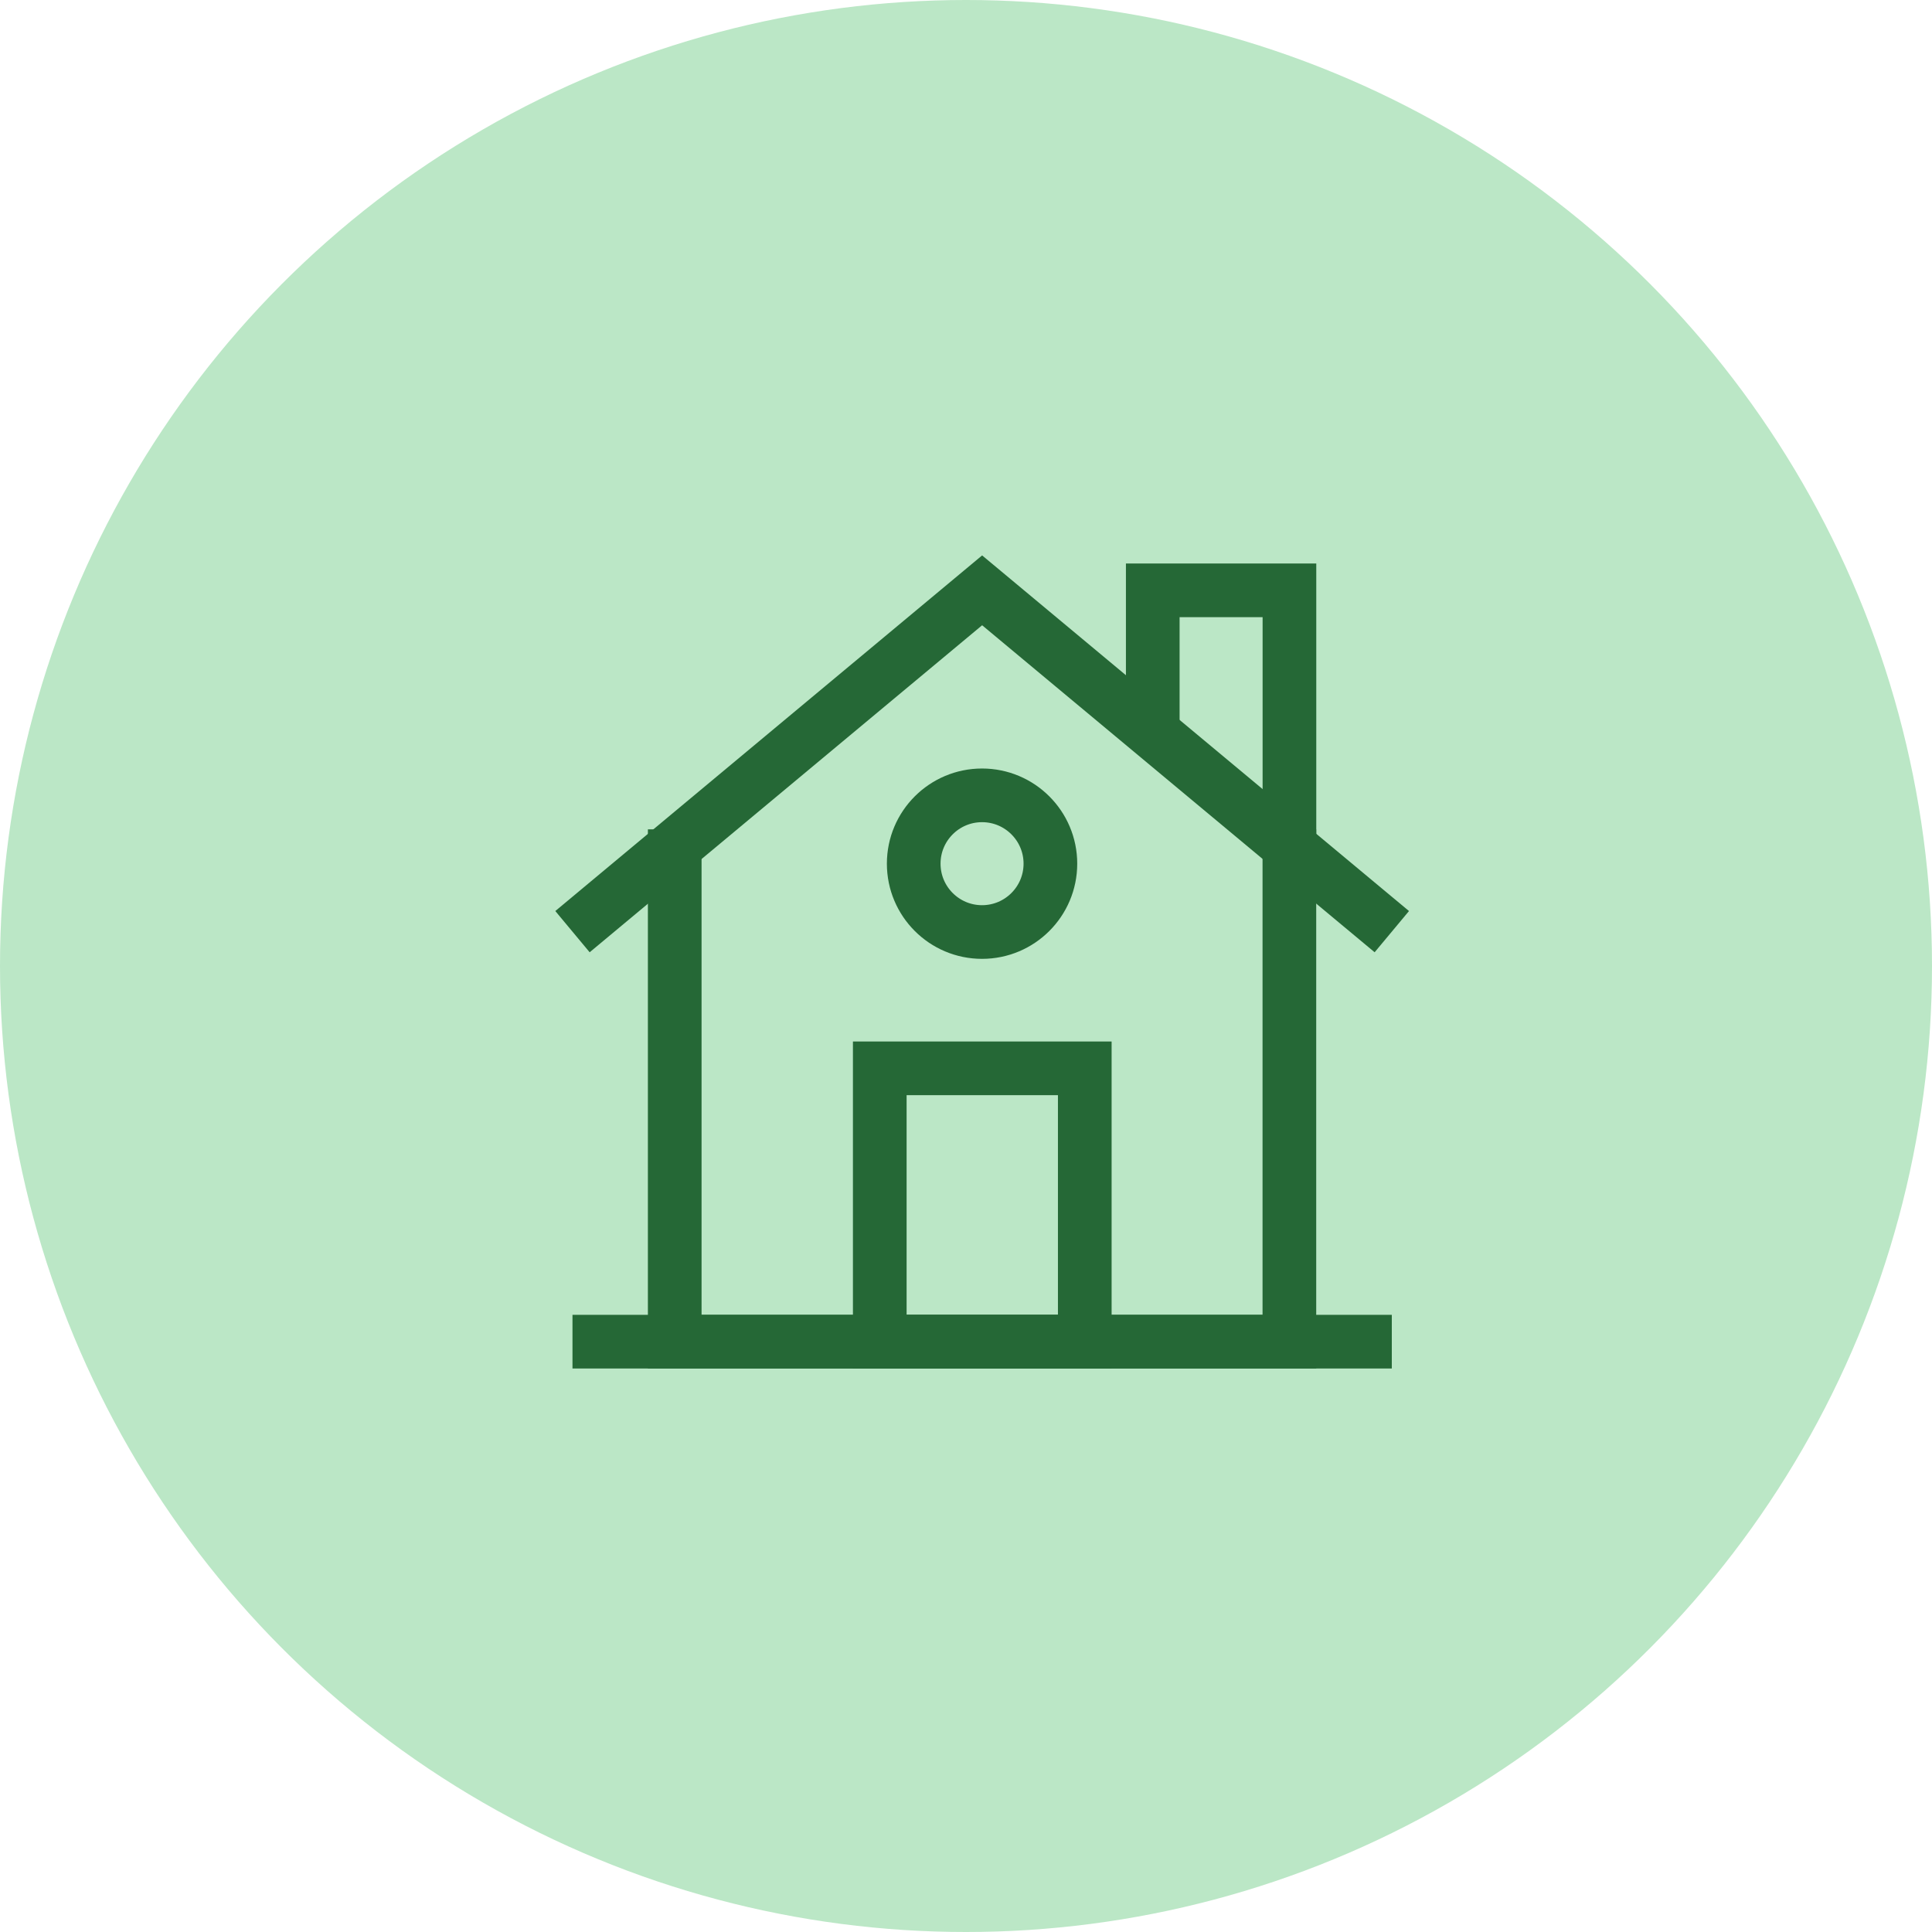
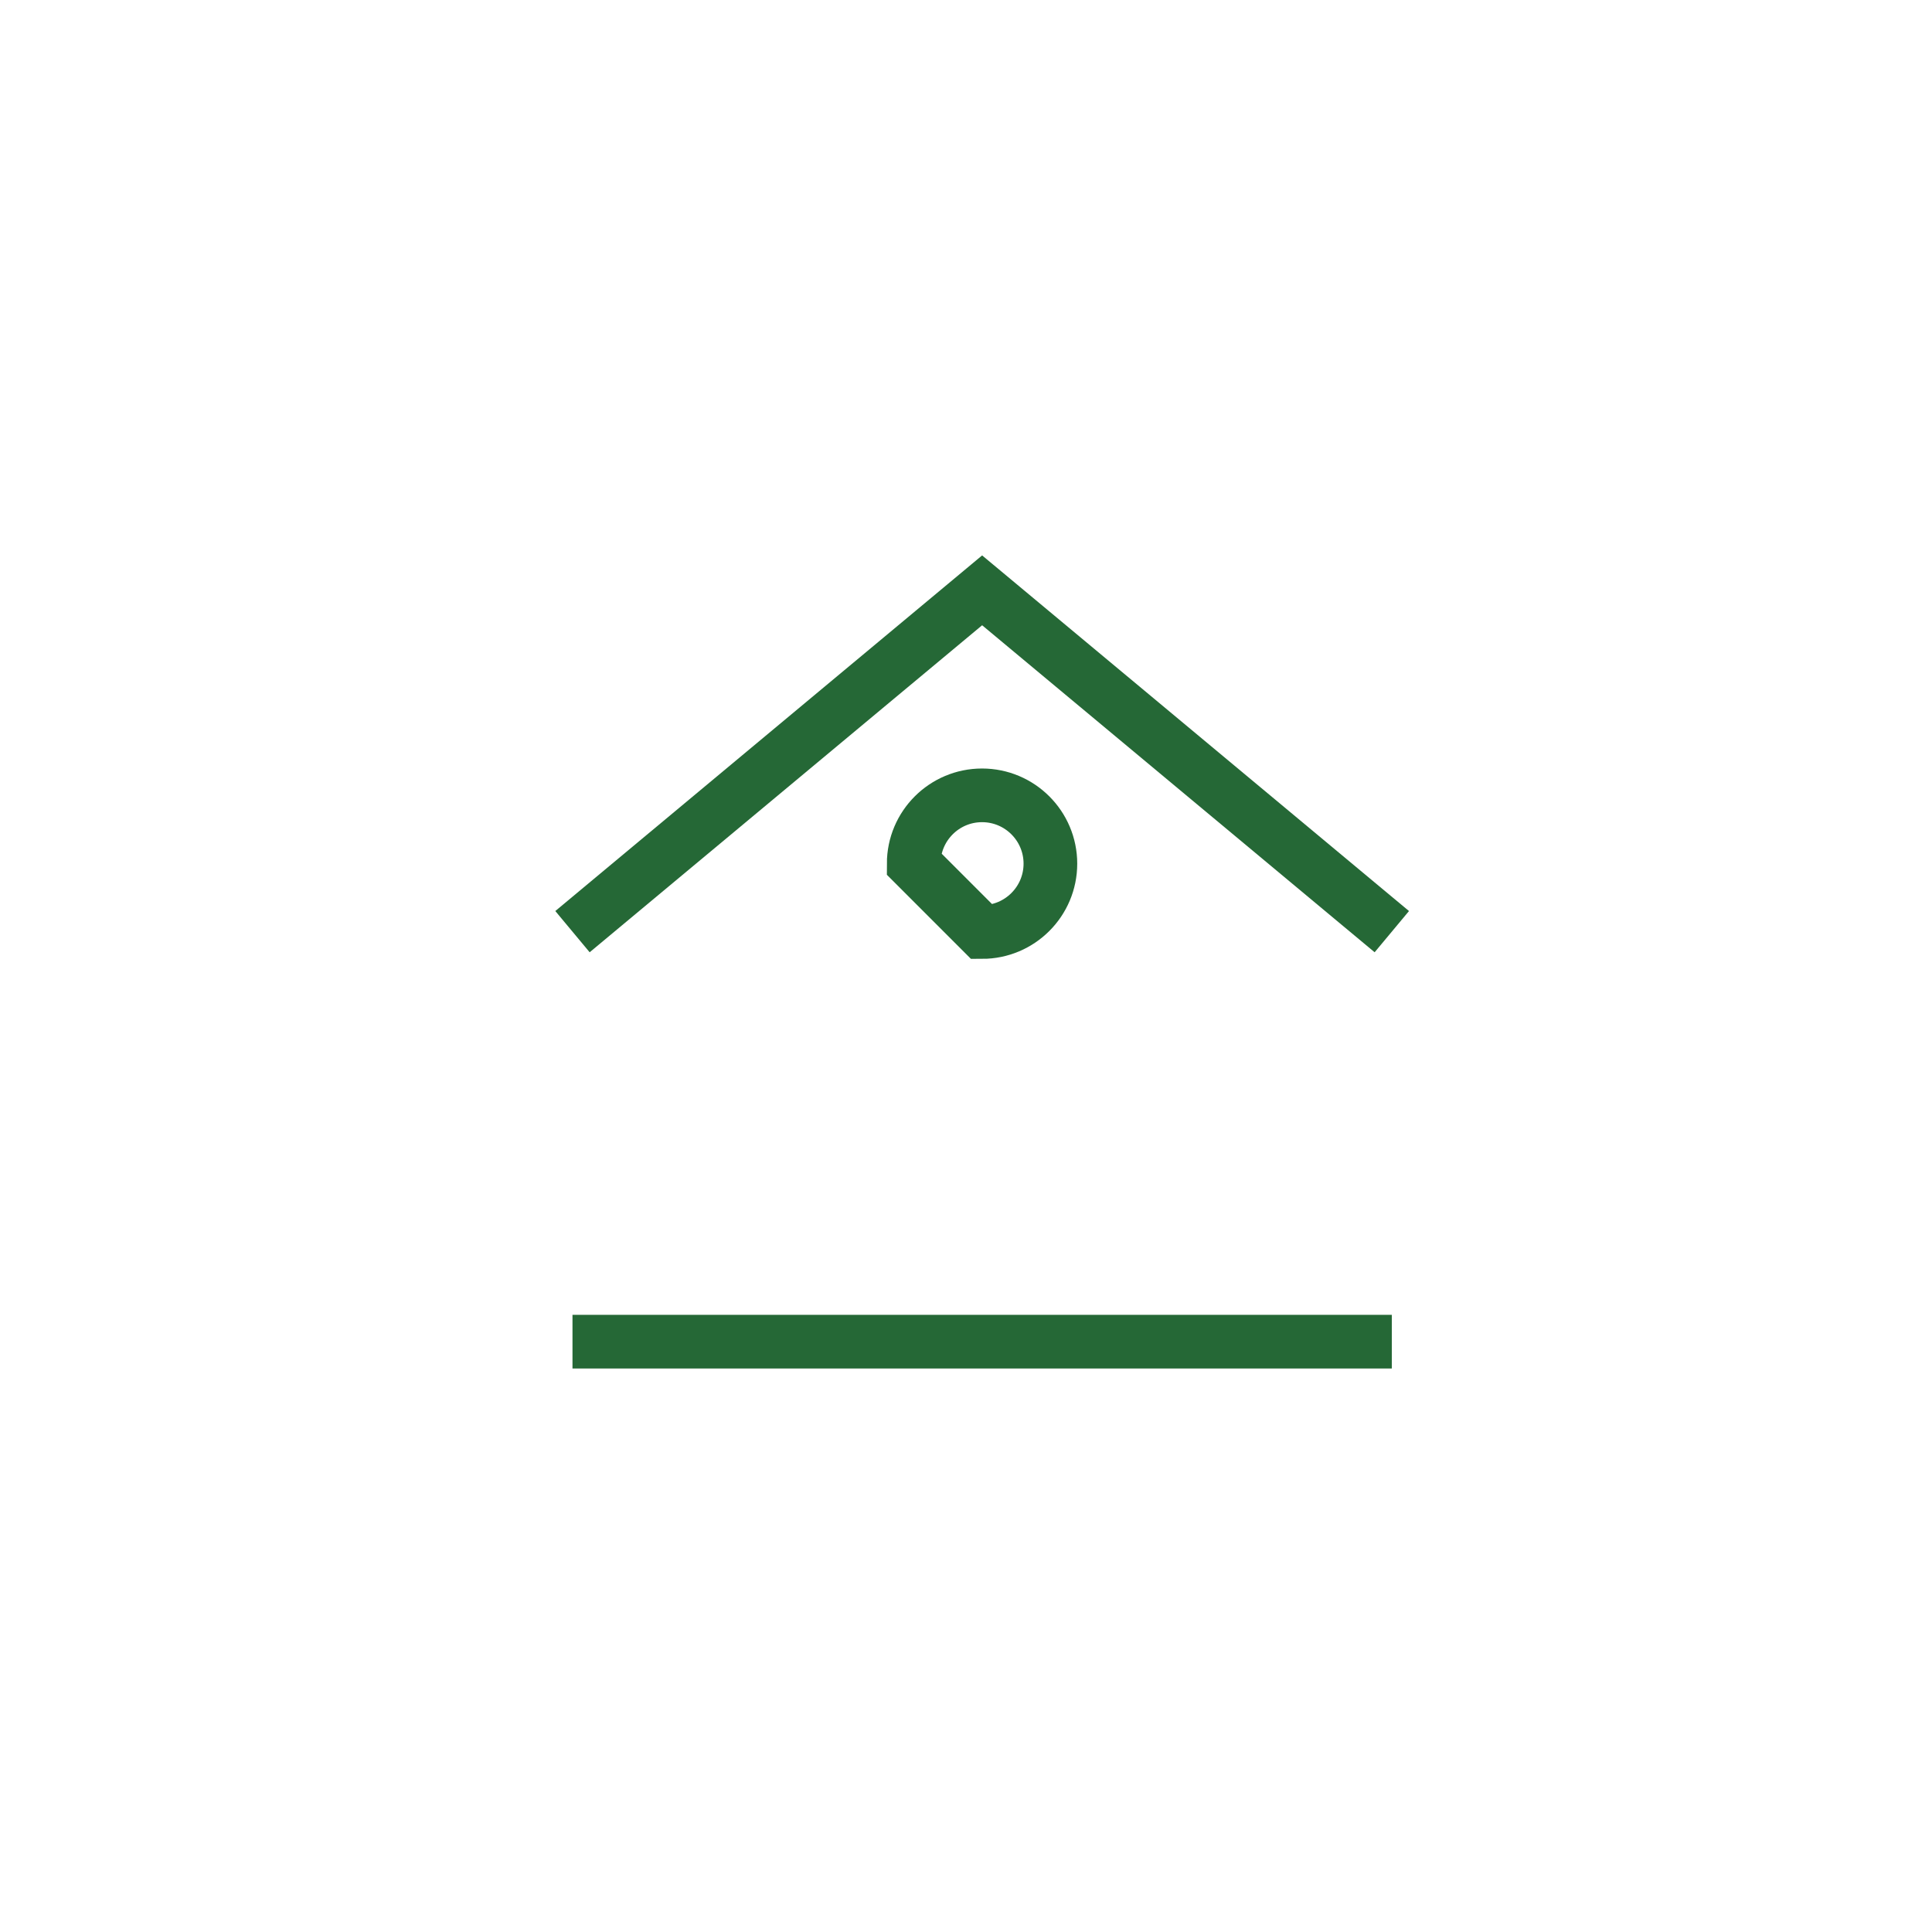
<svg xmlns="http://www.w3.org/2000/svg" width="63" height="63" viewBox="0 0 63 63" fill="none">
-   <circle cx="31.5" cy="31.5" r="31.5" fill="#BBE7C6" />
-   <path d="M42.045 27.044V43.75H22.002V27.044" stroke="#256836" stroke-width="1.75" stroke-miterlimit="10" />
  <path d="M18.668 43.75H45.385" stroke="#256836" stroke-width="1.75" stroke-miterlimit="10" />
  <path d="M18.668 30.38L32.026 19.25L45.385 30.38" stroke="#256836" stroke-width="1.75" stroke-miterlimit="10" />
-   <path d="M35.373 34.837H28.688V43.75H35.373V34.837Z" stroke="#256836" stroke-width="1.75" stroke-miterlimit="10" />
-   <path d="M32.023 30.392C33.254 30.392 34.252 29.394 34.252 28.163C34.252 26.933 33.254 25.935 32.023 25.935C30.793 25.935 29.795 26.933 29.795 28.163C29.795 29.394 30.793 30.392 32.023 30.392Z" stroke="#256836" stroke-width="1.75" stroke-miterlimit="10" />
-   <path d="M37.59 23.893V19.25H42.047V27.603" stroke="#256836" stroke-width="1.75" stroke-miterlimit="10" />
+   <path d="M32.023 30.392C33.254 30.392 34.252 29.394 34.252 28.163C34.252 26.933 33.254 25.935 32.023 25.935C30.793 25.935 29.795 26.933 29.795 28.163Z" stroke="#256836" stroke-width="1.75" stroke-miterlimit="10" />
</svg>